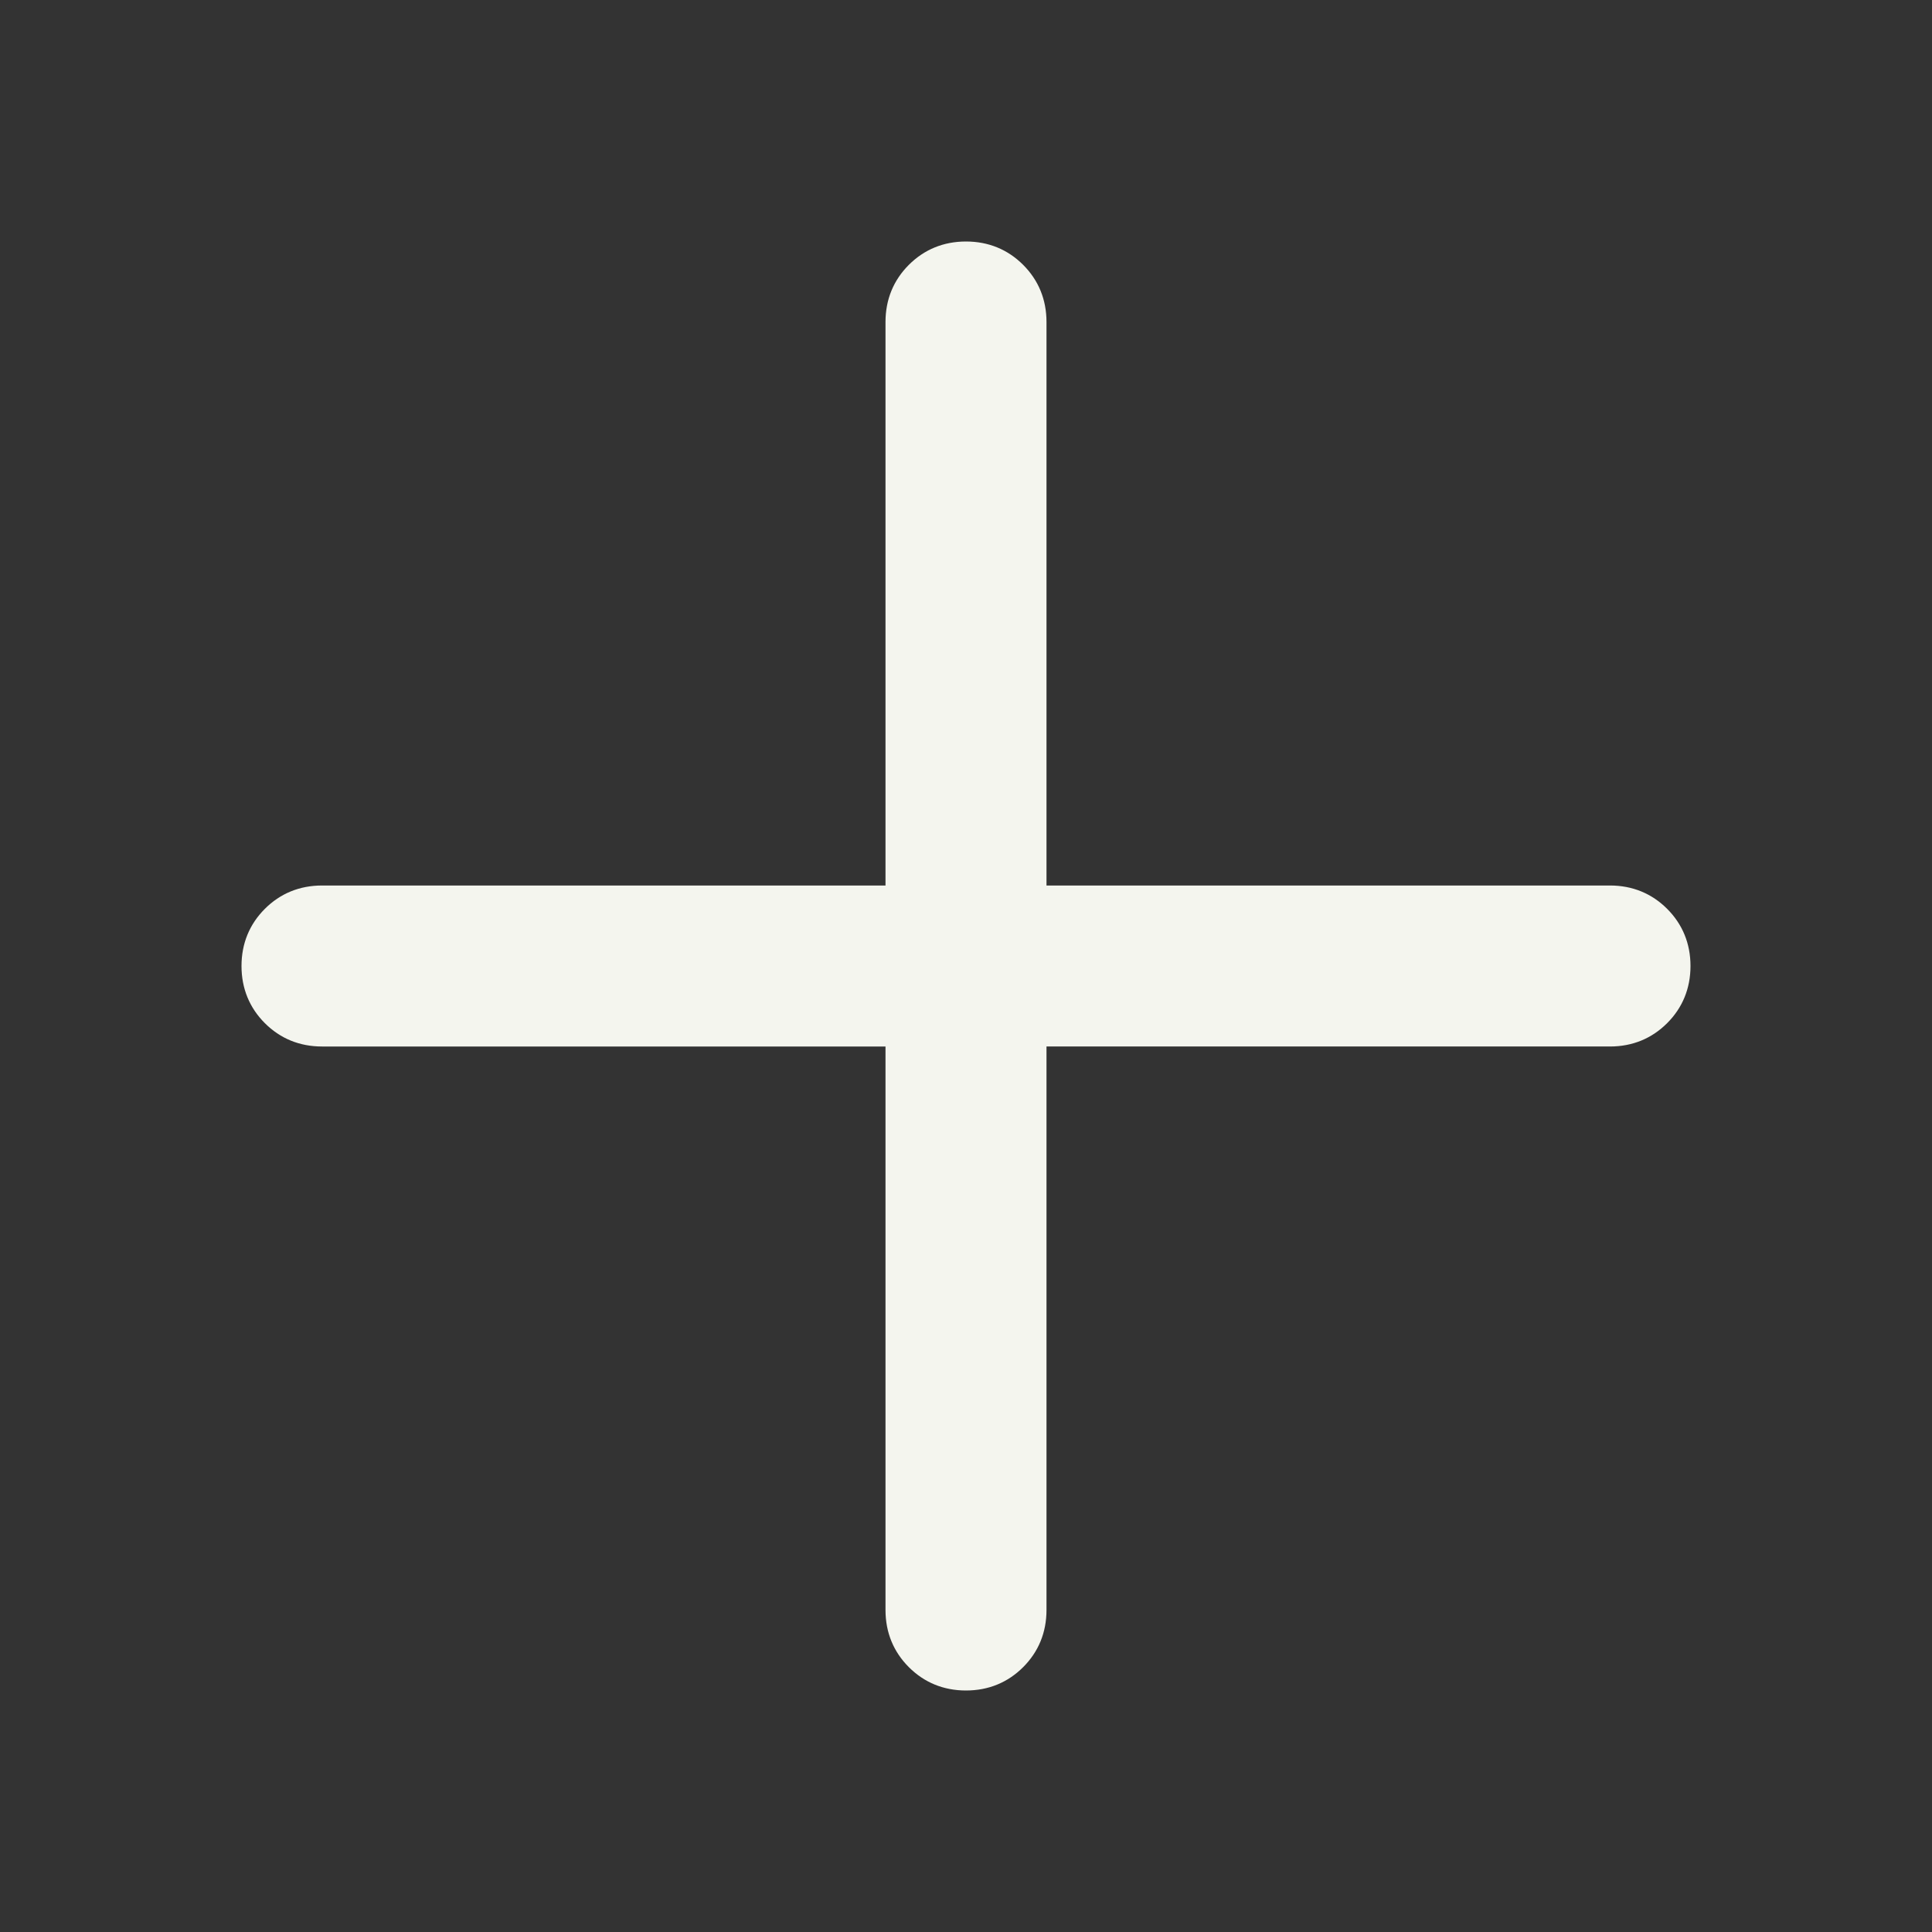
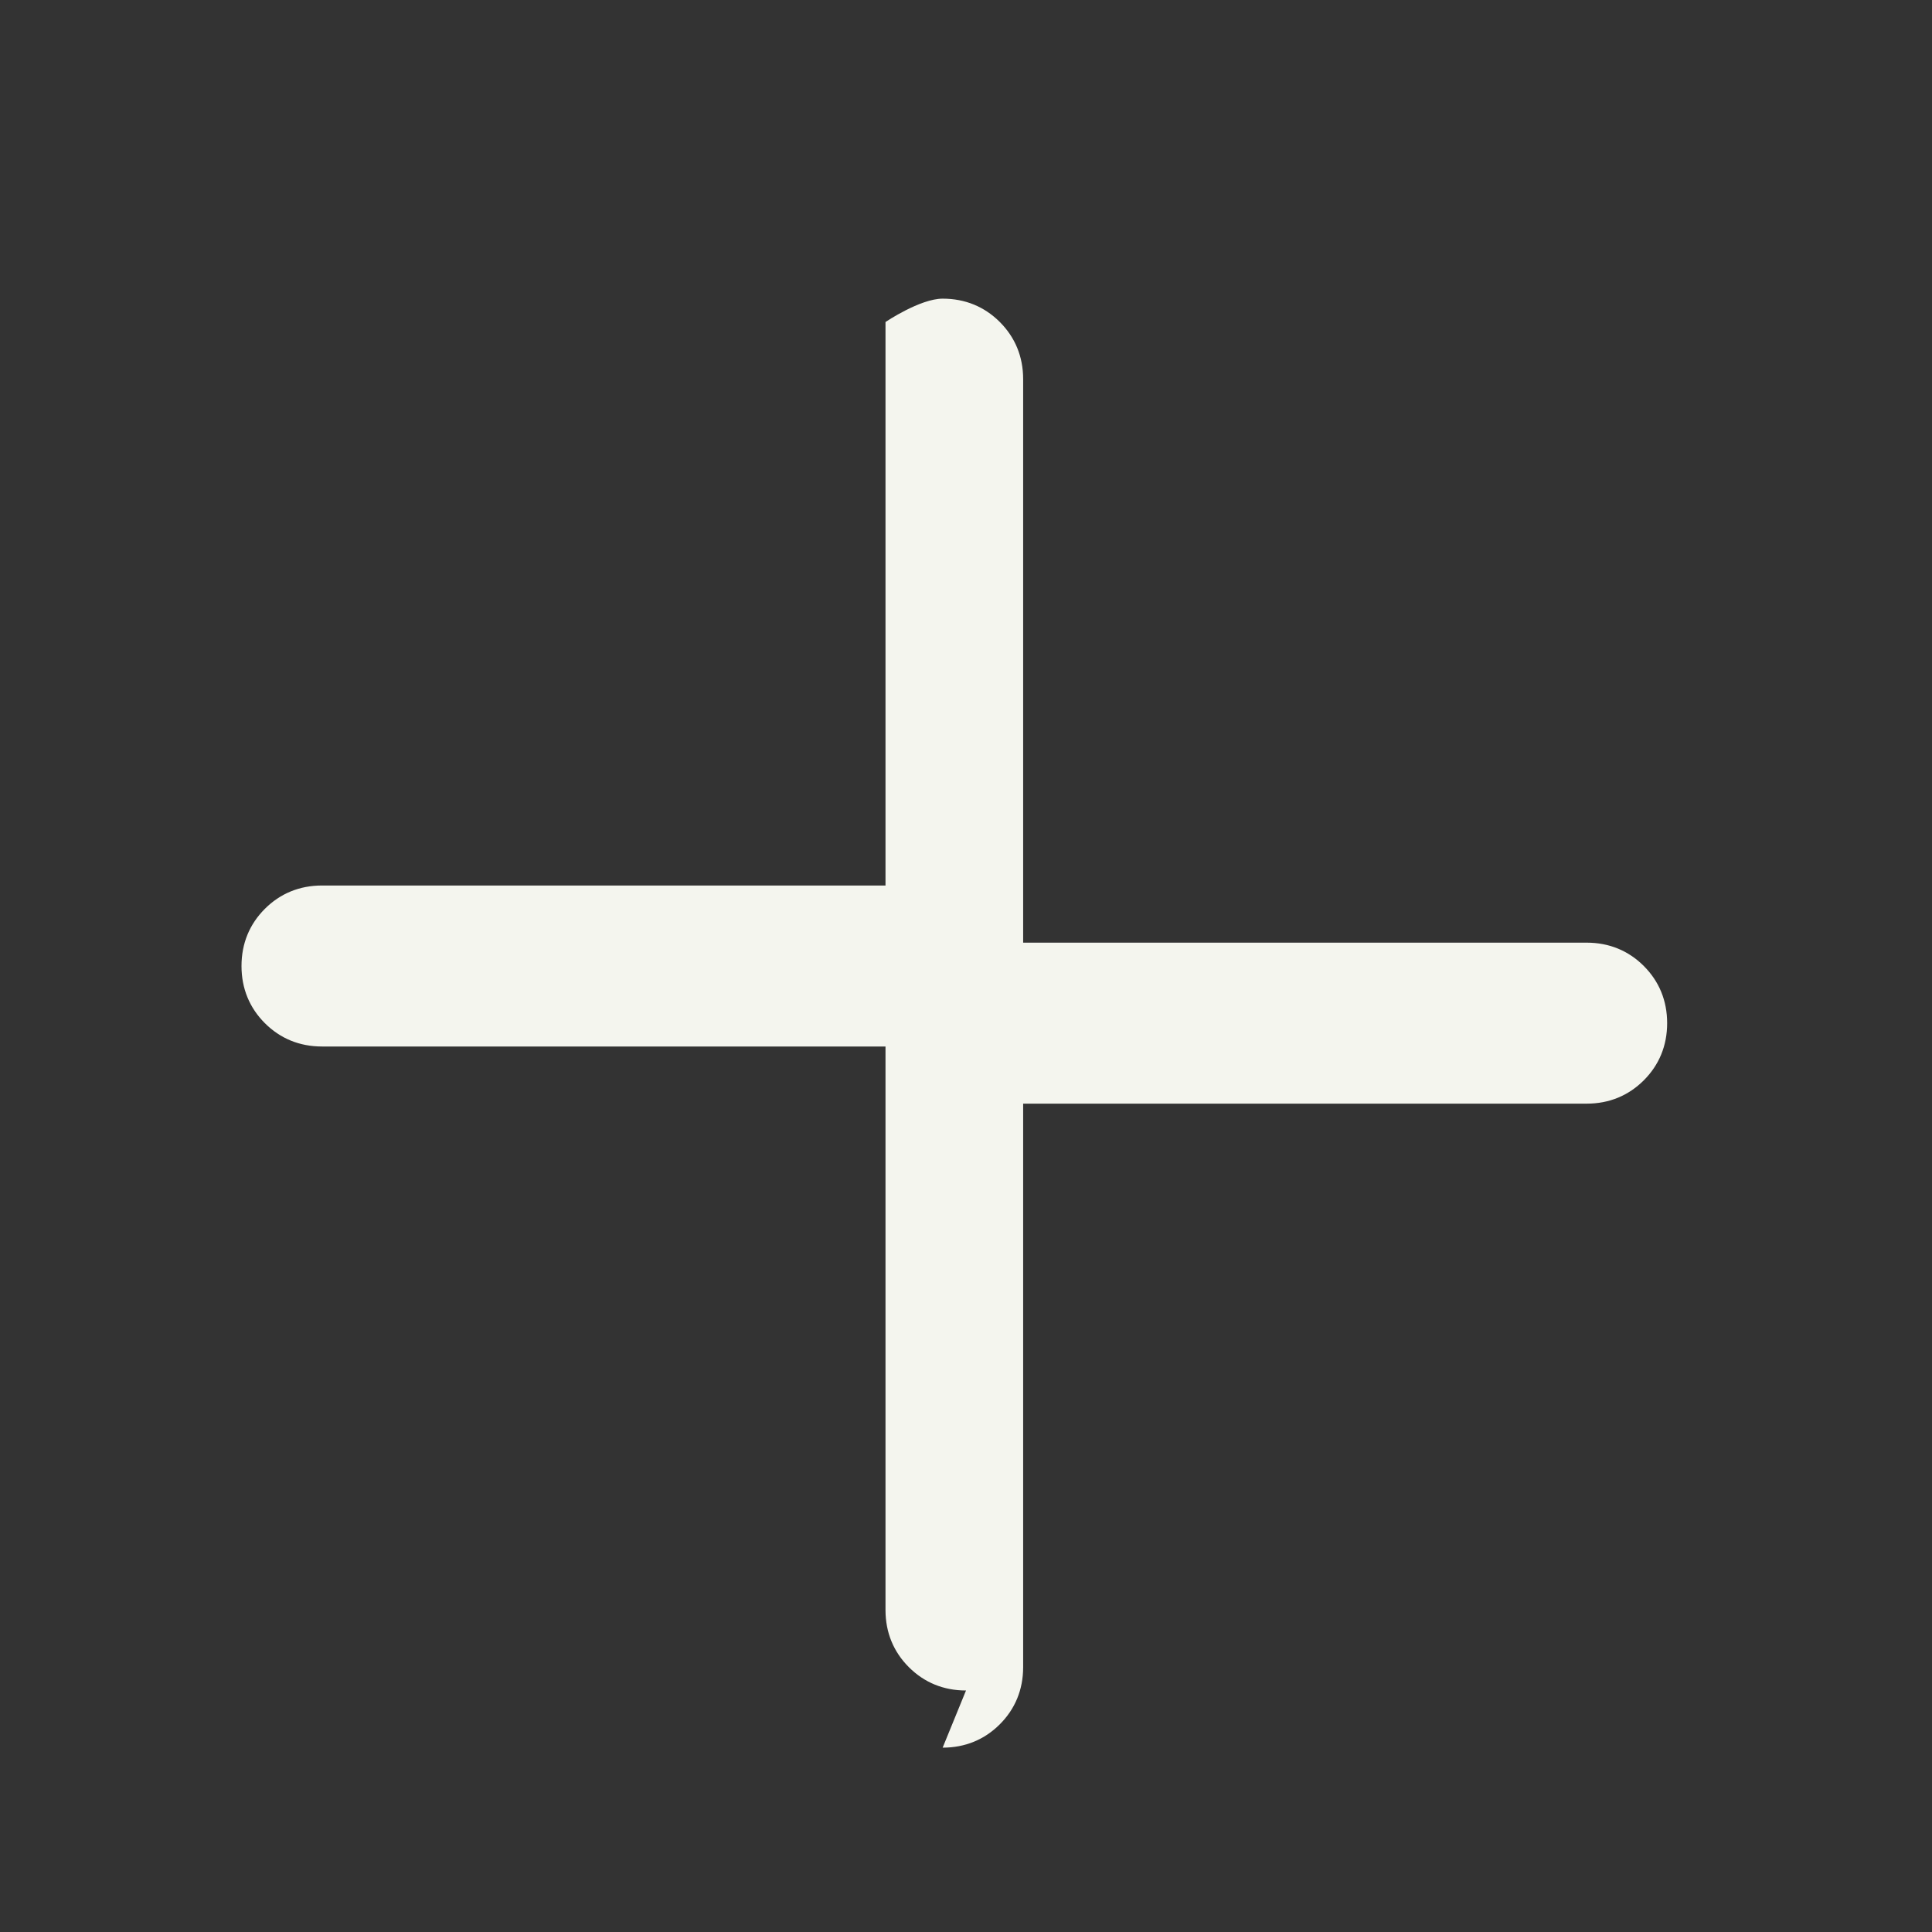
<svg xmlns="http://www.w3.org/2000/svg" id="Layer_1" version="1.1" viewBox="0 0 24 24">
  <rect x="0" y="0" width="24" height="24" fill="#333333" stroke="none" />
  <defs>
    <style>
      .st0 {
        fill: #f4f5ee;
      }
    </style>
  </defs>
-   <path class="st0" d="M12,21c-.28,0-.52-.1-.71-.29-.19-.19-.29-.43-.29-.71v-7h-7c-.28,0-.52-.1-.71-.29-.19-.19-.29-.43-.29-.71s.1-.52.29-.71c.19-.19.43-.29.71-.29h7V4c0-.28.1-.52.29-.71s.43-.29.71-.29.52.1.71.29c.19.19.29.43.29.71v7h7c.28,0,.52.1.71.29.19.19.29.43.29.71s-.1.52-.29.71-.43.29-.71.29h-7v7c0,.28-.1.52-.29.71-.19.19-.43.29-.71.29Z" />
+   <path class="st0" d="M12,21c-.28,0-.52-.1-.71-.29-.19-.19-.29-.43-.29-.71v-7h-7c-.28,0-.52-.1-.71-.29-.19-.19-.29-.43-.29-.71s.1-.52.29-.71c.19-.19.43-.29.71-.29h7V4s.43-.29.71-.29.52.1.71.29c.19.19.29.43.29.71v7h7c.28,0,.52.1.71.29.19.19.29.43.29.71s-.1.52-.29.71-.43.29-.71.29h-7v7c0,.28-.1.52-.29.71-.19.19-.43.29-.71.29Z" />
</svg>